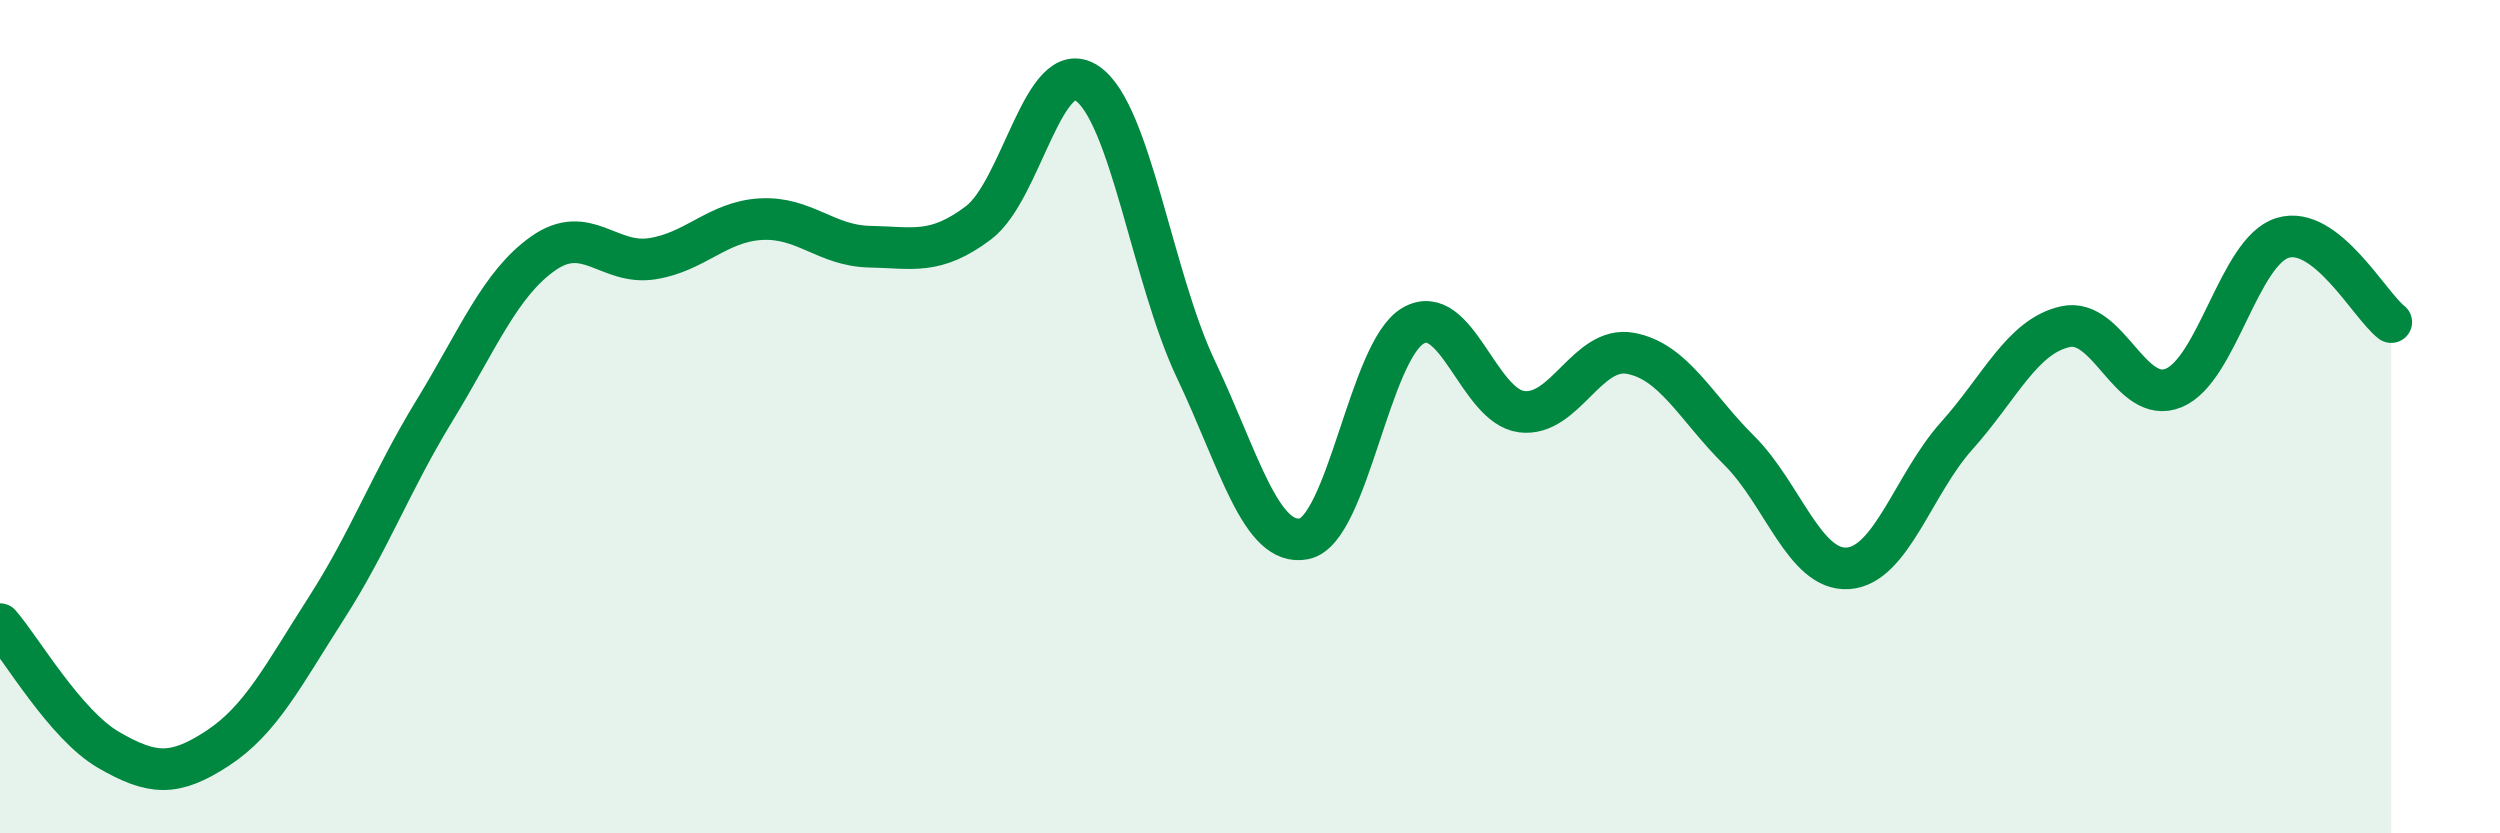
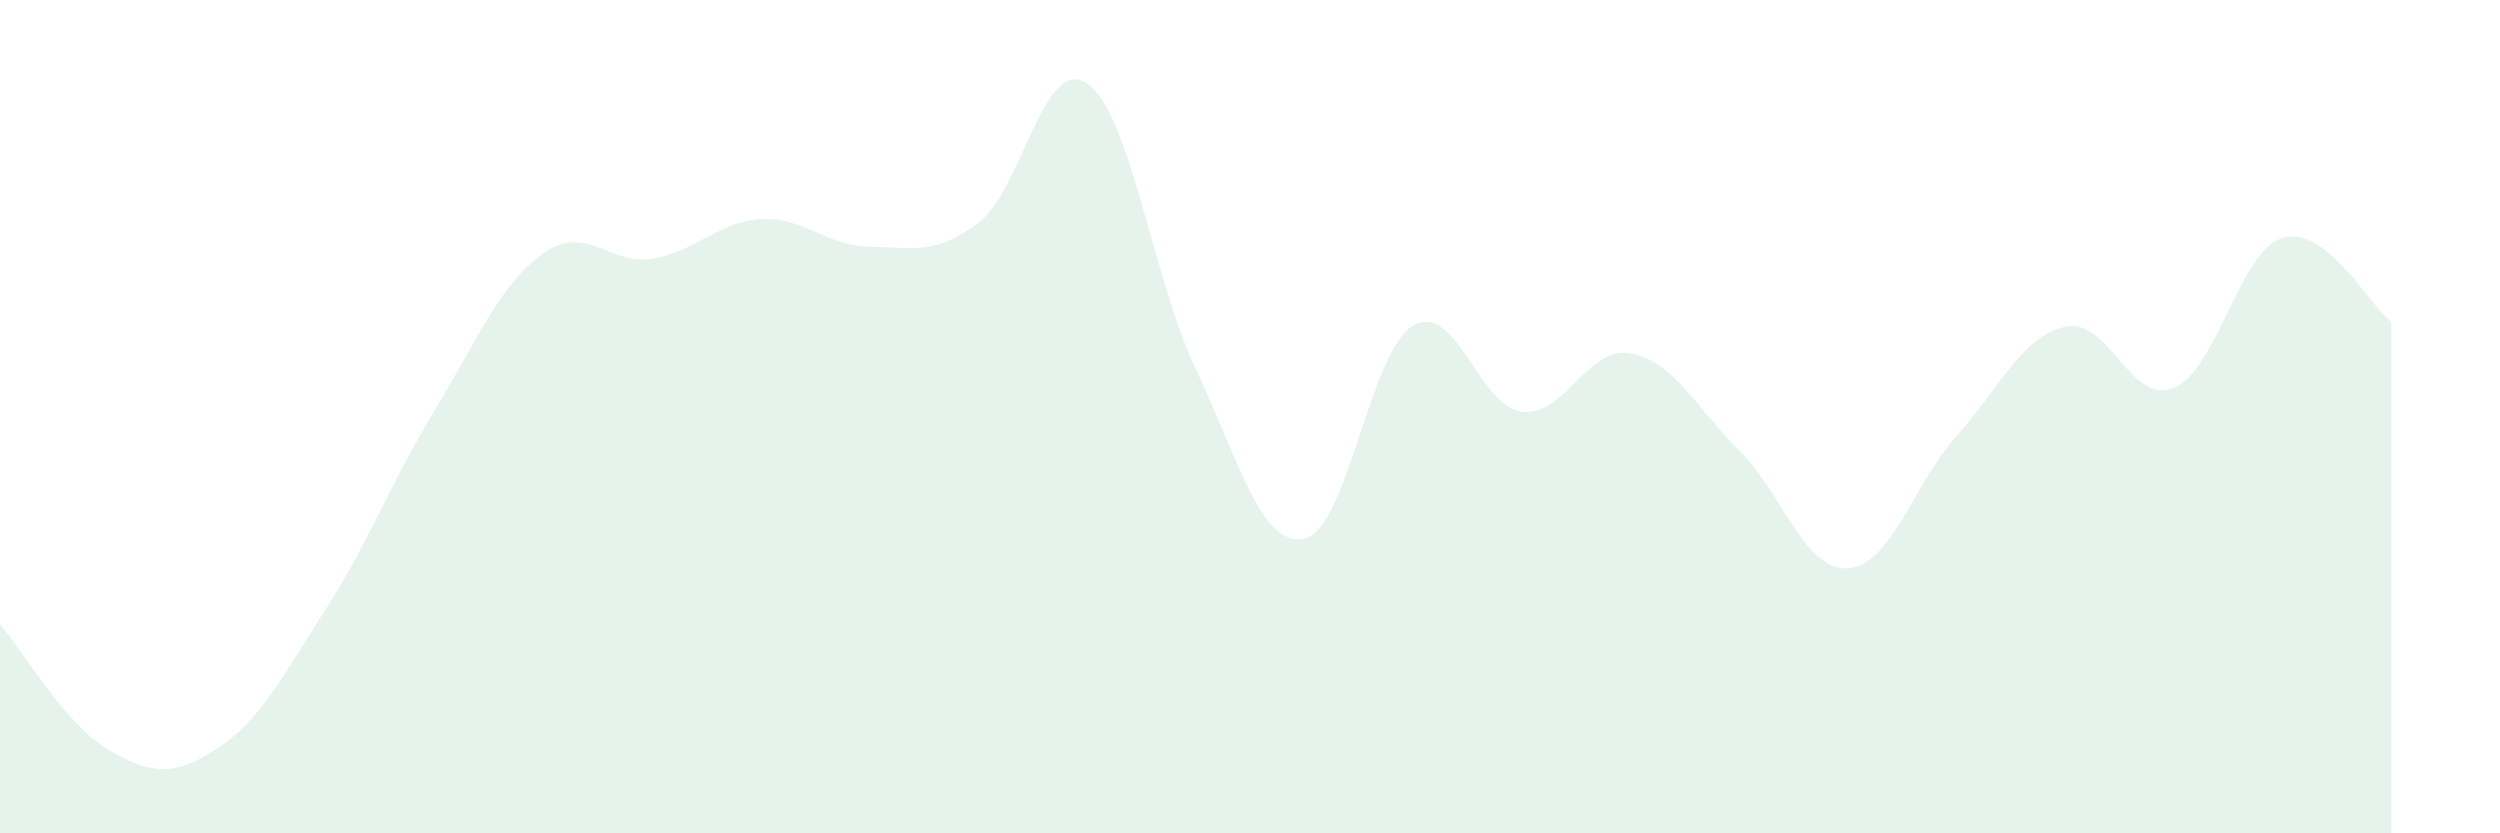
<svg xmlns="http://www.w3.org/2000/svg" width="60" height="20" viewBox="0 0 60 20">
  <path d="M 0,14.98 C 0.52,15.58 1.57,17.4 2.61,18 C 3.65,18.6 4.18,18.64 5.22,17.96 C 6.26,17.28 6.79,16.22 7.83,14.6 C 8.87,12.98 9.39,11.55 10.43,9.85 C 11.47,8.15 12,6.81 13.04,6.08 C 14.08,5.35 14.61,6.37 15.65,6.21 C 16.69,6.05 17.22,5.32 18.26,5.26 C 19.3,5.2 19.83,5.9 20.87,5.92 C 21.91,5.94 22.44,6.13 23.48,5.35 C 24.52,4.57 25.05,1.3 26.09,2 C 27.13,2.7 27.66,6.67 28.7,8.86 C 29.74,11.05 30.26,13.14 31.3,12.93 C 32.34,12.72 32.87,8.43 33.91,7.82 C 34.95,7.21 35.48,9.75 36.52,9.88 C 37.56,10.01 38.09,8.29 39.13,8.48 C 40.17,8.67 40.7,9.78 41.74,10.81 C 42.78,11.84 43.31,13.71 44.35,13.64 C 45.39,13.57 45.92,11.62 46.96,10.46 C 48,9.3 48.53,8.07 49.57,7.84 C 50.61,7.61 51.13,9.74 52.17,9.31 C 53.21,8.88 53.74,6.03 54.78,5.71 C 55.82,5.39 56.87,7.33 57.39,7.73L57.39 20L0 20Z" fill="#008740" opacity="0.1" stroke-linecap="round" stroke-linejoin="round" />
-   <path d="M 0,14.98 C 0.52,15.58 1.57,17.4 2.61,18 C 3.65,18.6 4.18,18.64 5.22,17.96 C 6.26,17.28 6.79,16.22 7.83,14.6 C 8.87,12.98 9.39,11.55 10.43,9.85 C 11.47,8.15 12,6.81 13.04,6.08 C 14.08,5.35 14.61,6.37 15.65,6.21 C 16.69,6.05 17.22,5.32 18.26,5.26 C 19.3,5.2 19.83,5.9 20.87,5.92 C 21.91,5.94 22.44,6.13 23.48,5.35 C 24.52,4.57 25.05,1.3 26.09,2 C 27.13,2.7 27.66,6.67 28.7,8.86 C 29.74,11.05 30.26,13.14 31.3,12.93 C 32.34,12.72 32.87,8.43 33.91,7.82 C 34.95,7.21 35.48,9.75 36.52,9.88 C 37.56,10.01 38.09,8.29 39.13,8.48 C 40.17,8.67 40.7,9.78 41.74,10.81 C 42.78,11.84 43.31,13.71 44.35,13.64 C 45.39,13.57 45.92,11.62 46.96,10.46 C 48,9.3 48.53,8.07 49.57,7.84 C 50.61,7.61 51.13,9.74 52.17,9.31 C 53.21,8.88 53.74,6.03 54.78,5.71 C 55.82,5.39 56.87,7.33 57.39,7.73" stroke="#008740" stroke-width="1" fill="none" stroke-linecap="round" stroke-linejoin="round" />
</svg>